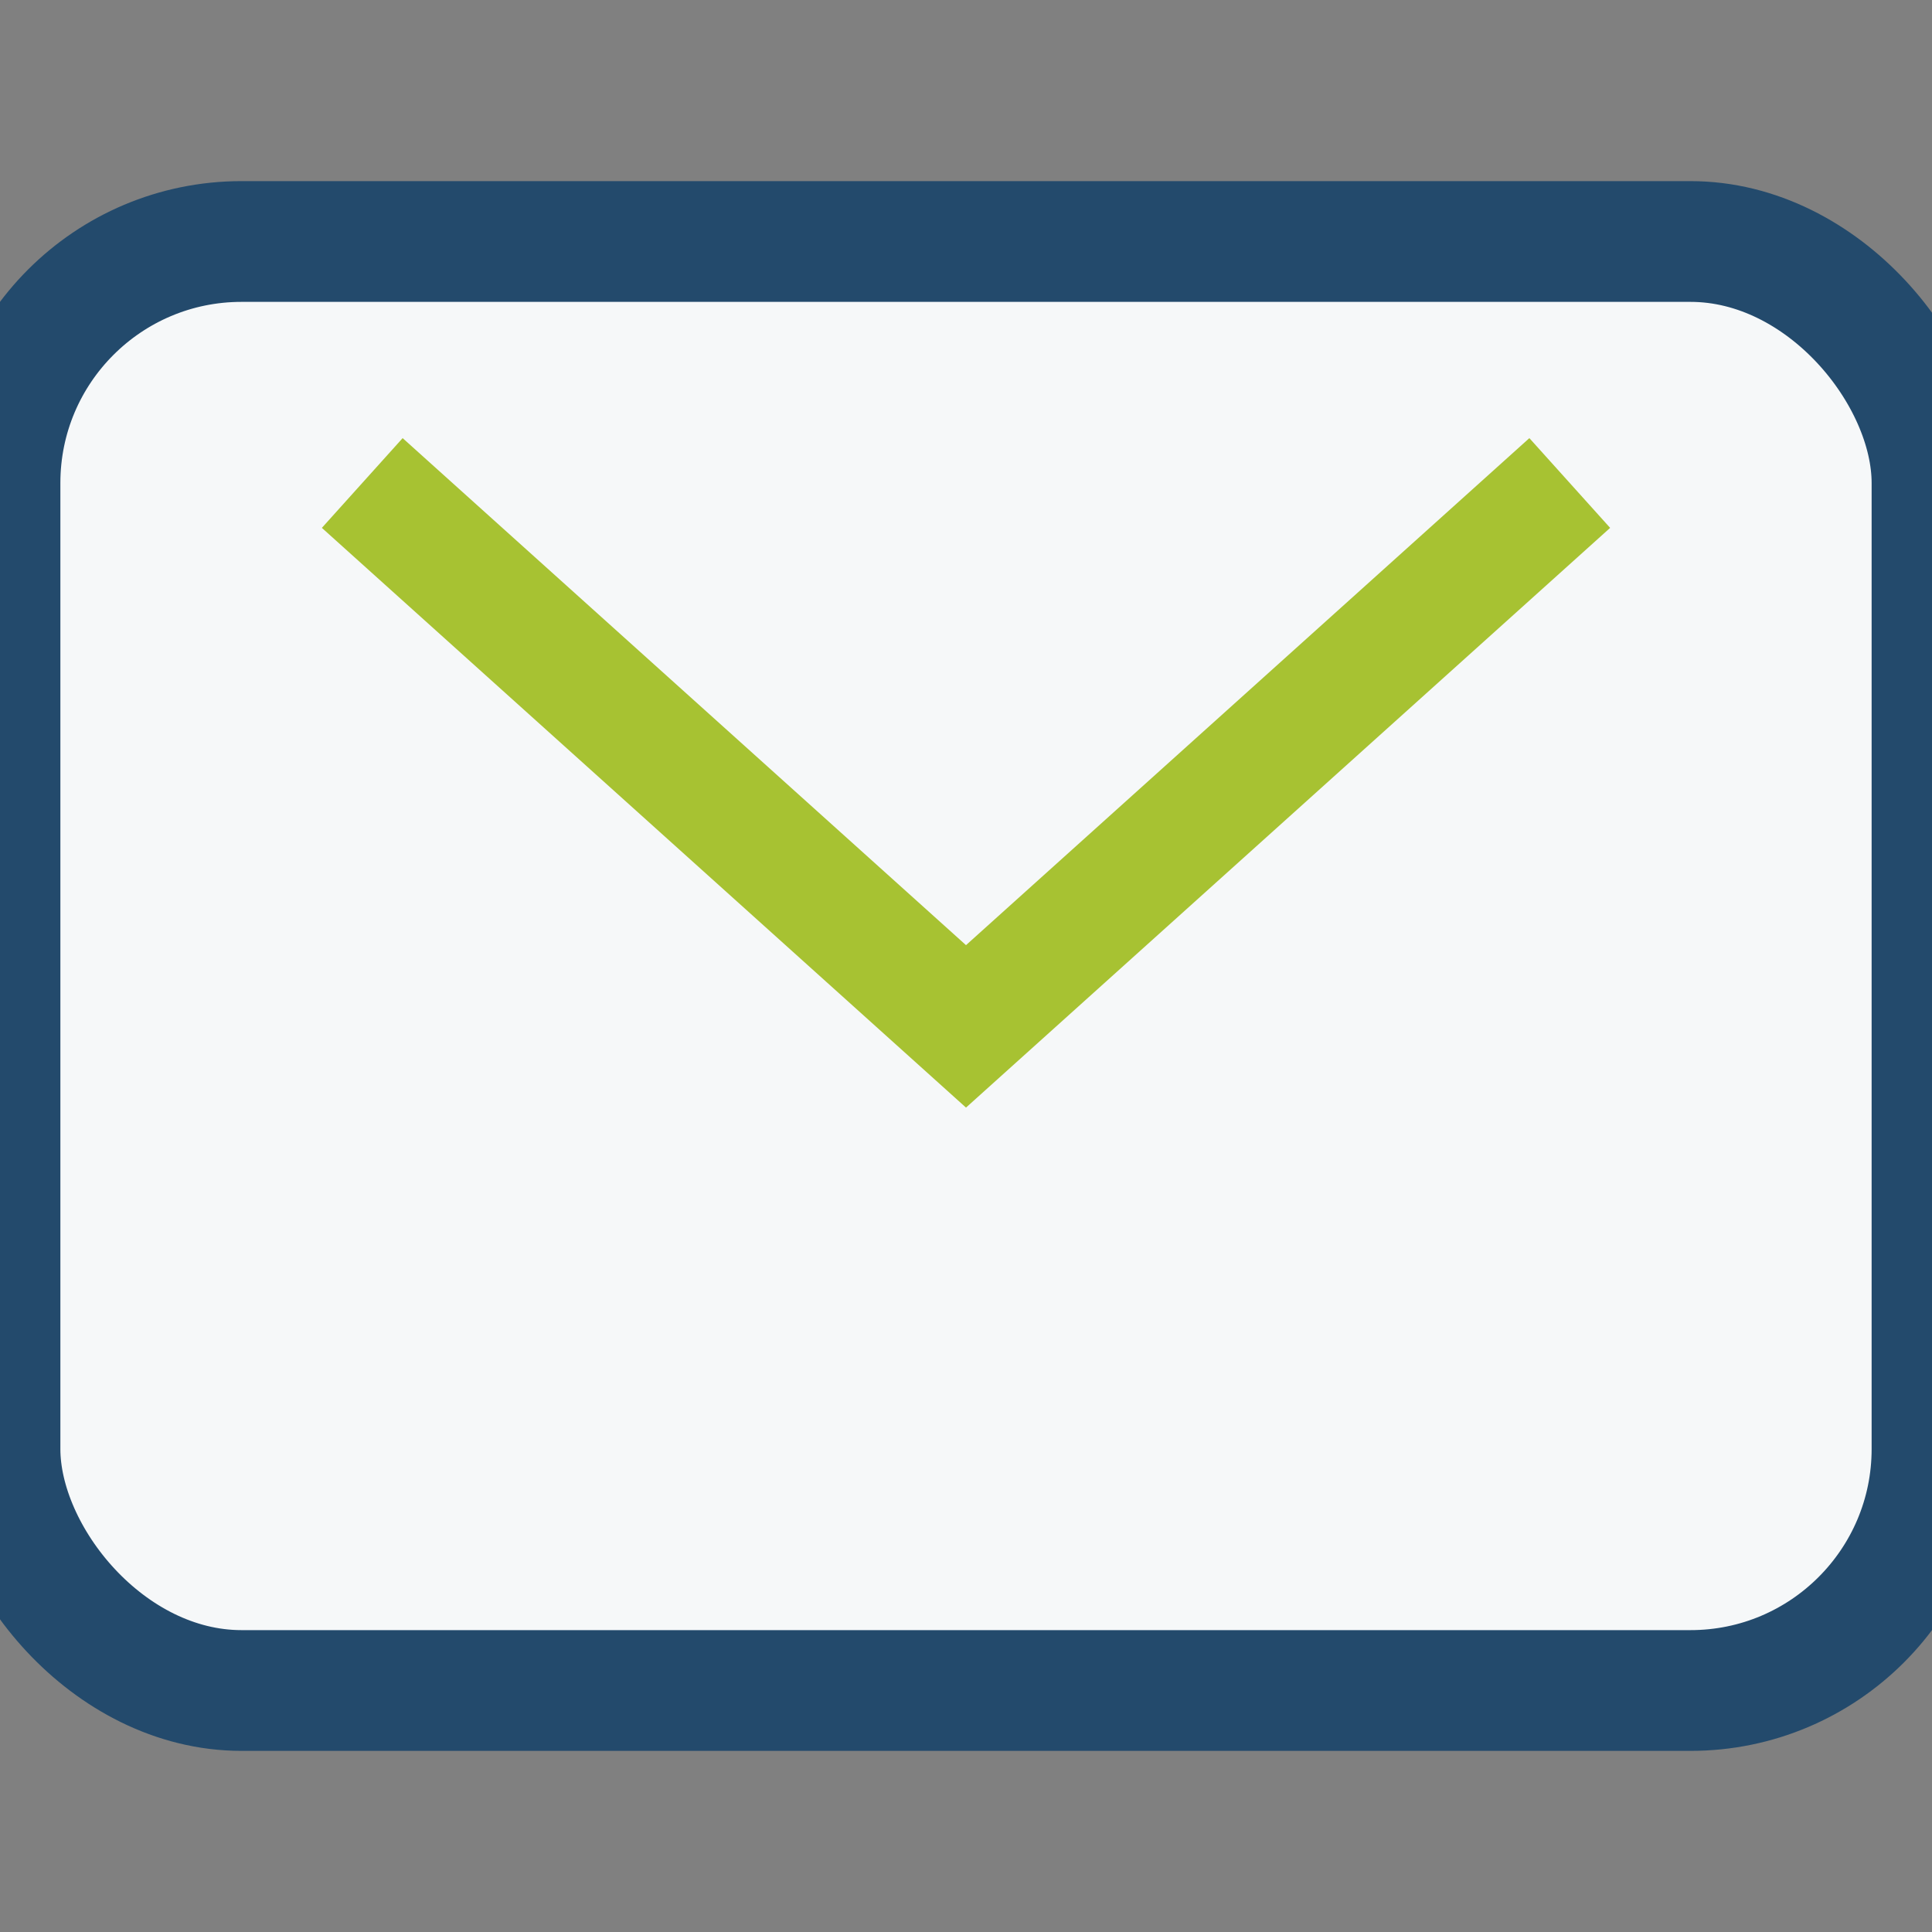
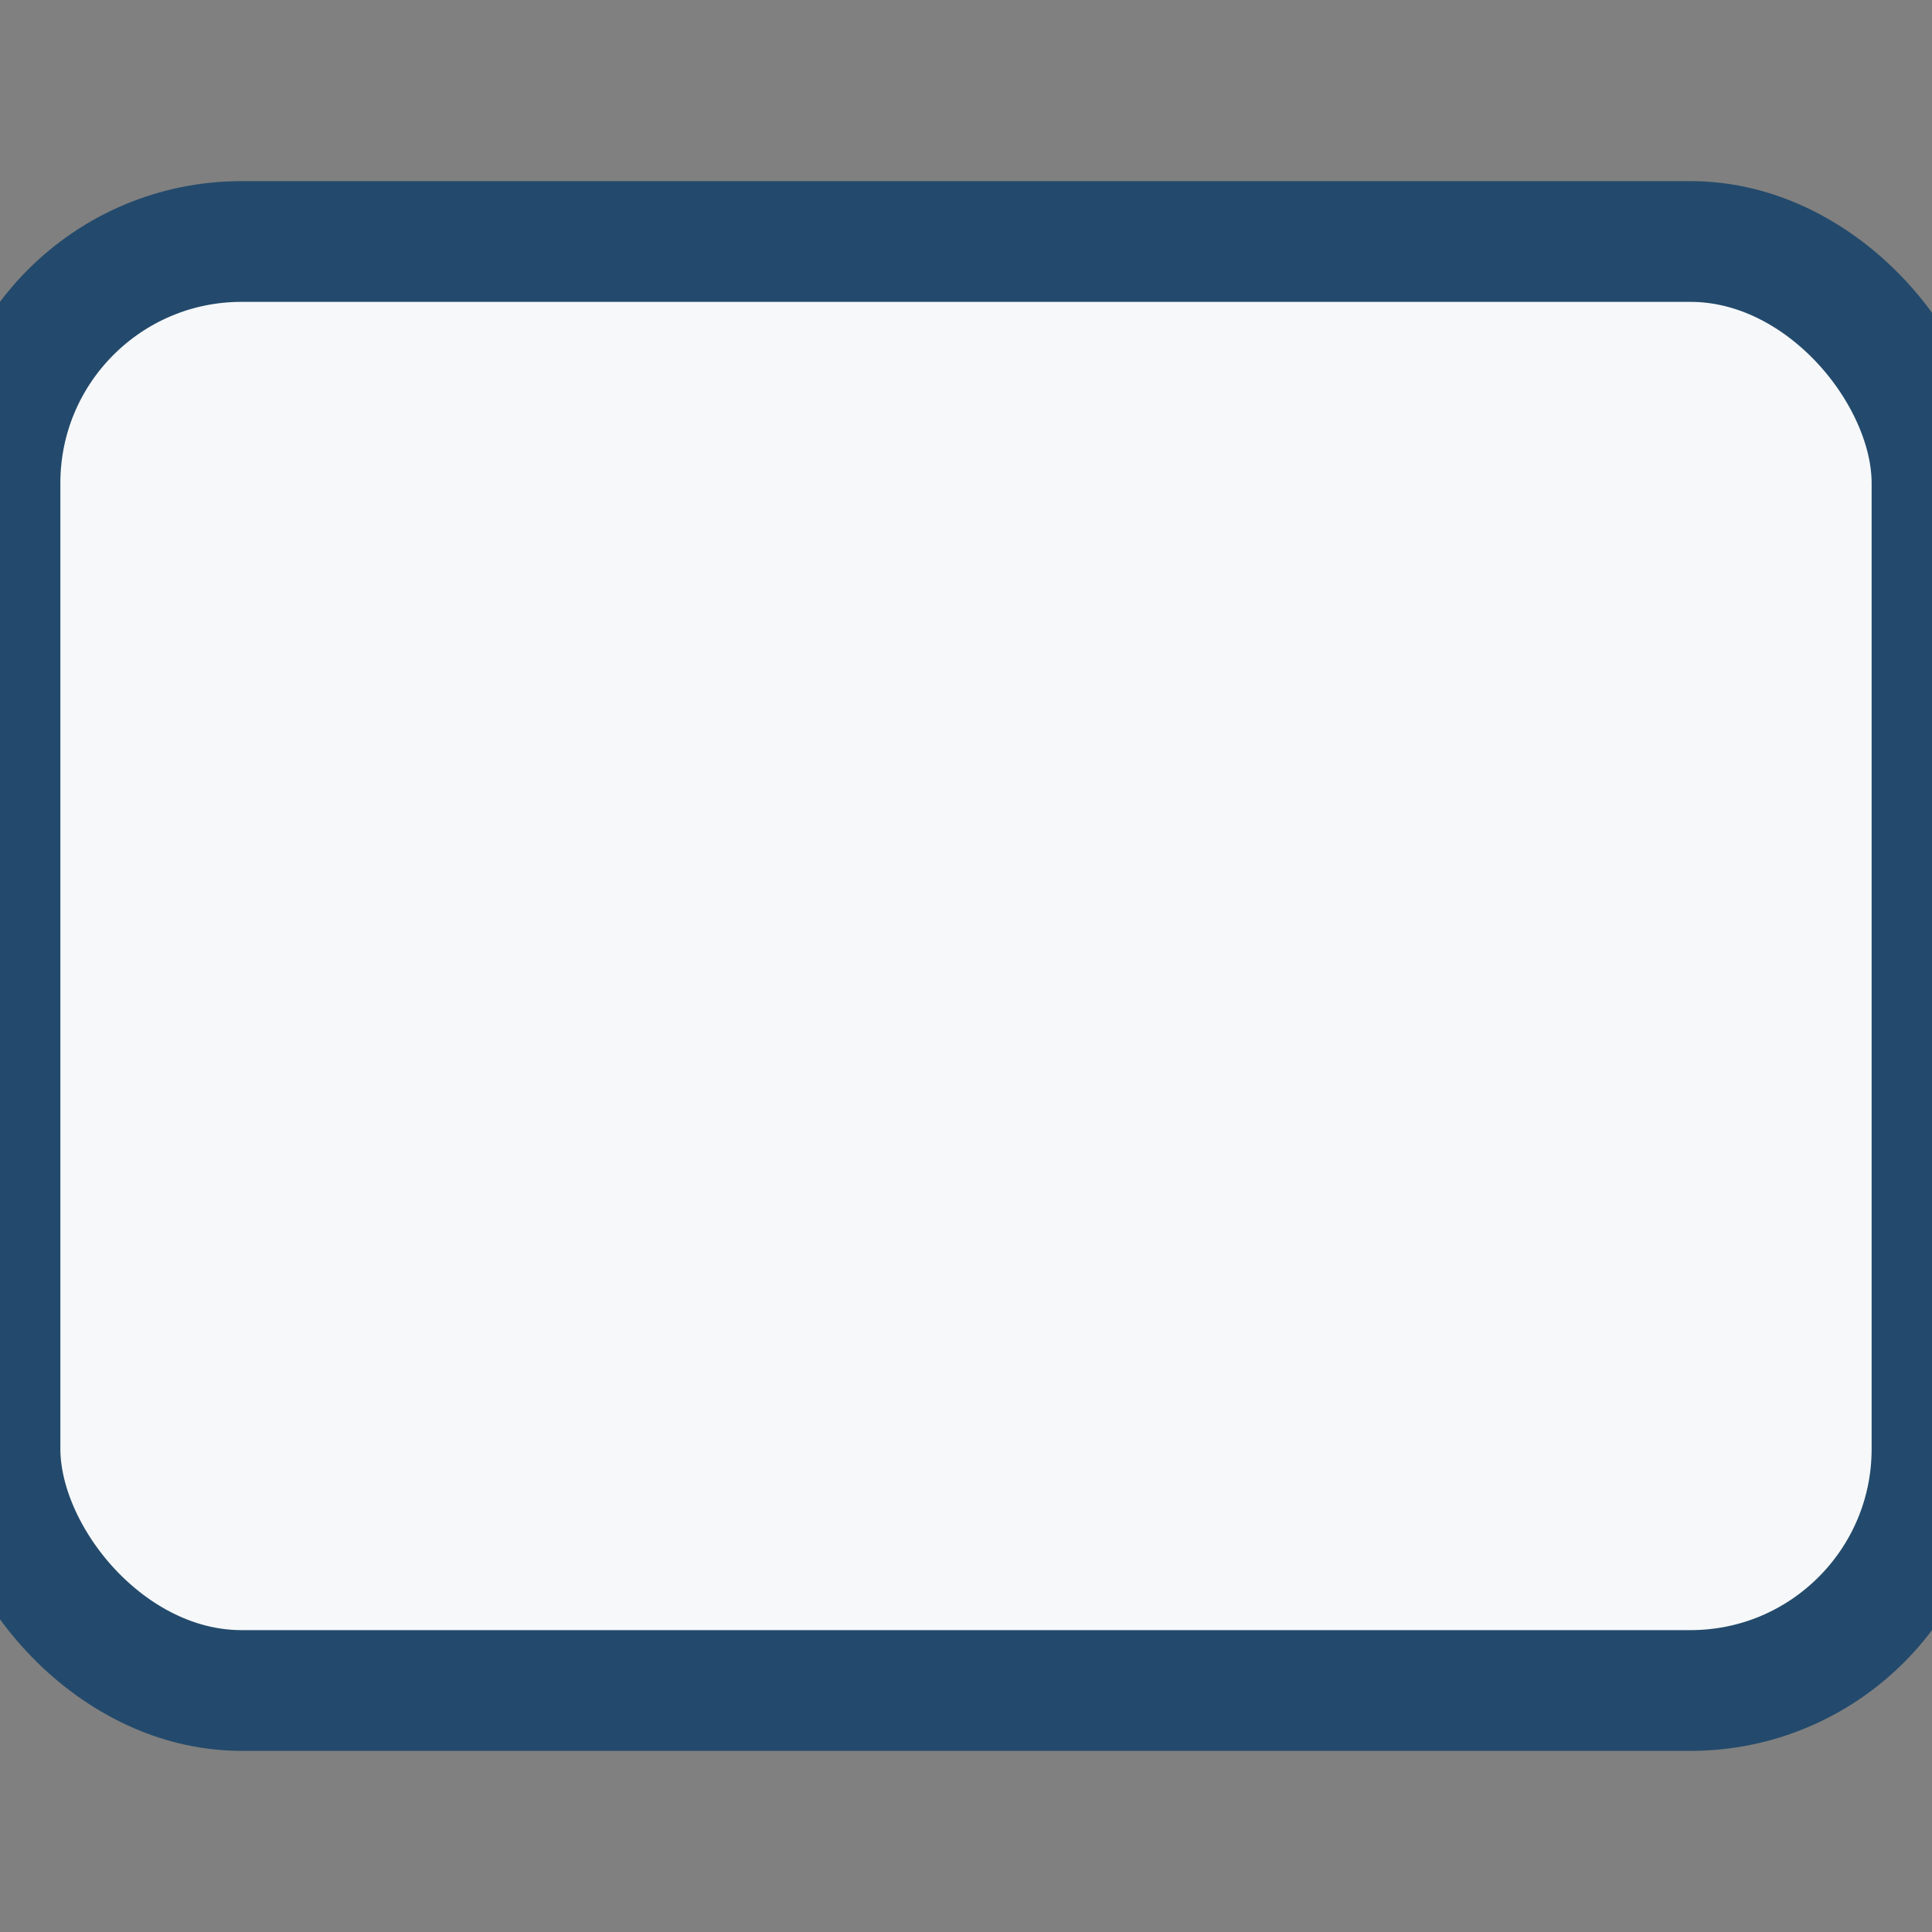
<svg xmlns="http://www.w3.org/2000/svg" width="32" height="32" viewBox="0 0 32 32">
  <rect x="0" y="0" width="32" height="32" fill="#808080" stroke="none" />
  <rect width="32" height="24" y="4" rx="4" fill="#F6F8F9" stroke="#234A6C" stroke-width="2" />
-   <path d="M6 8l10 9 10-9" fill="none" stroke="#A7C232" stroke-width="2" />
</svg>